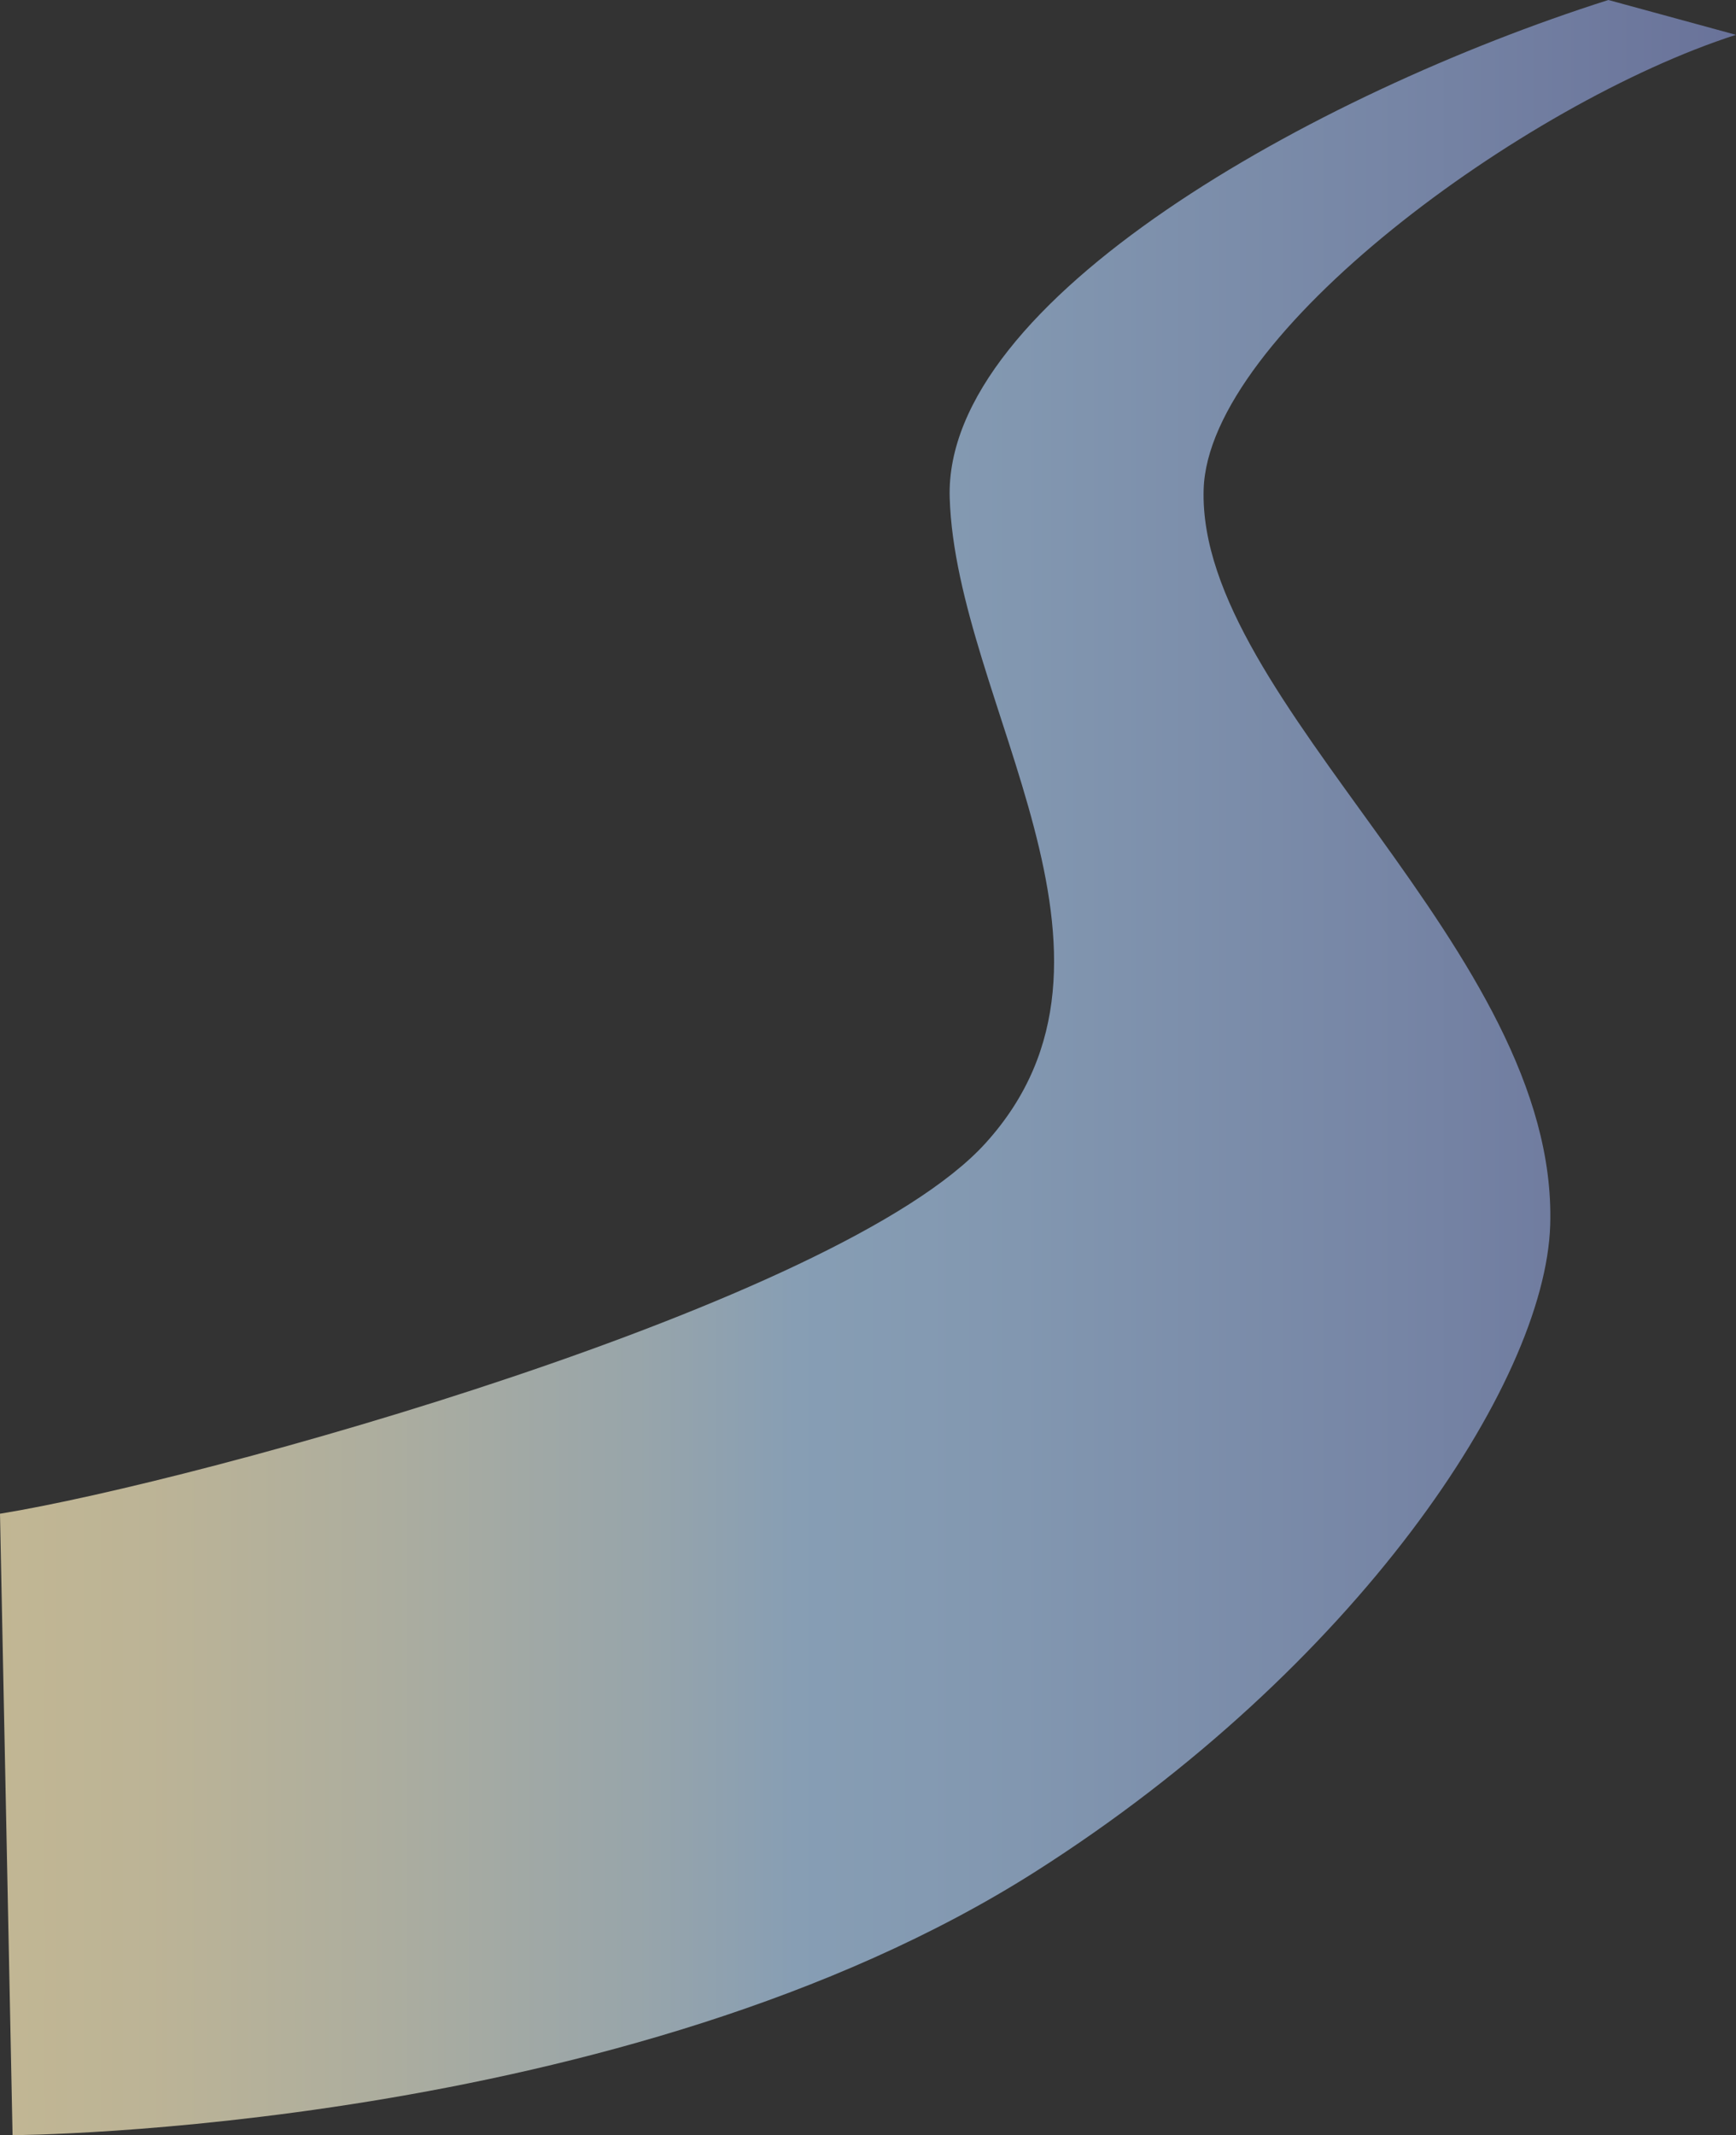
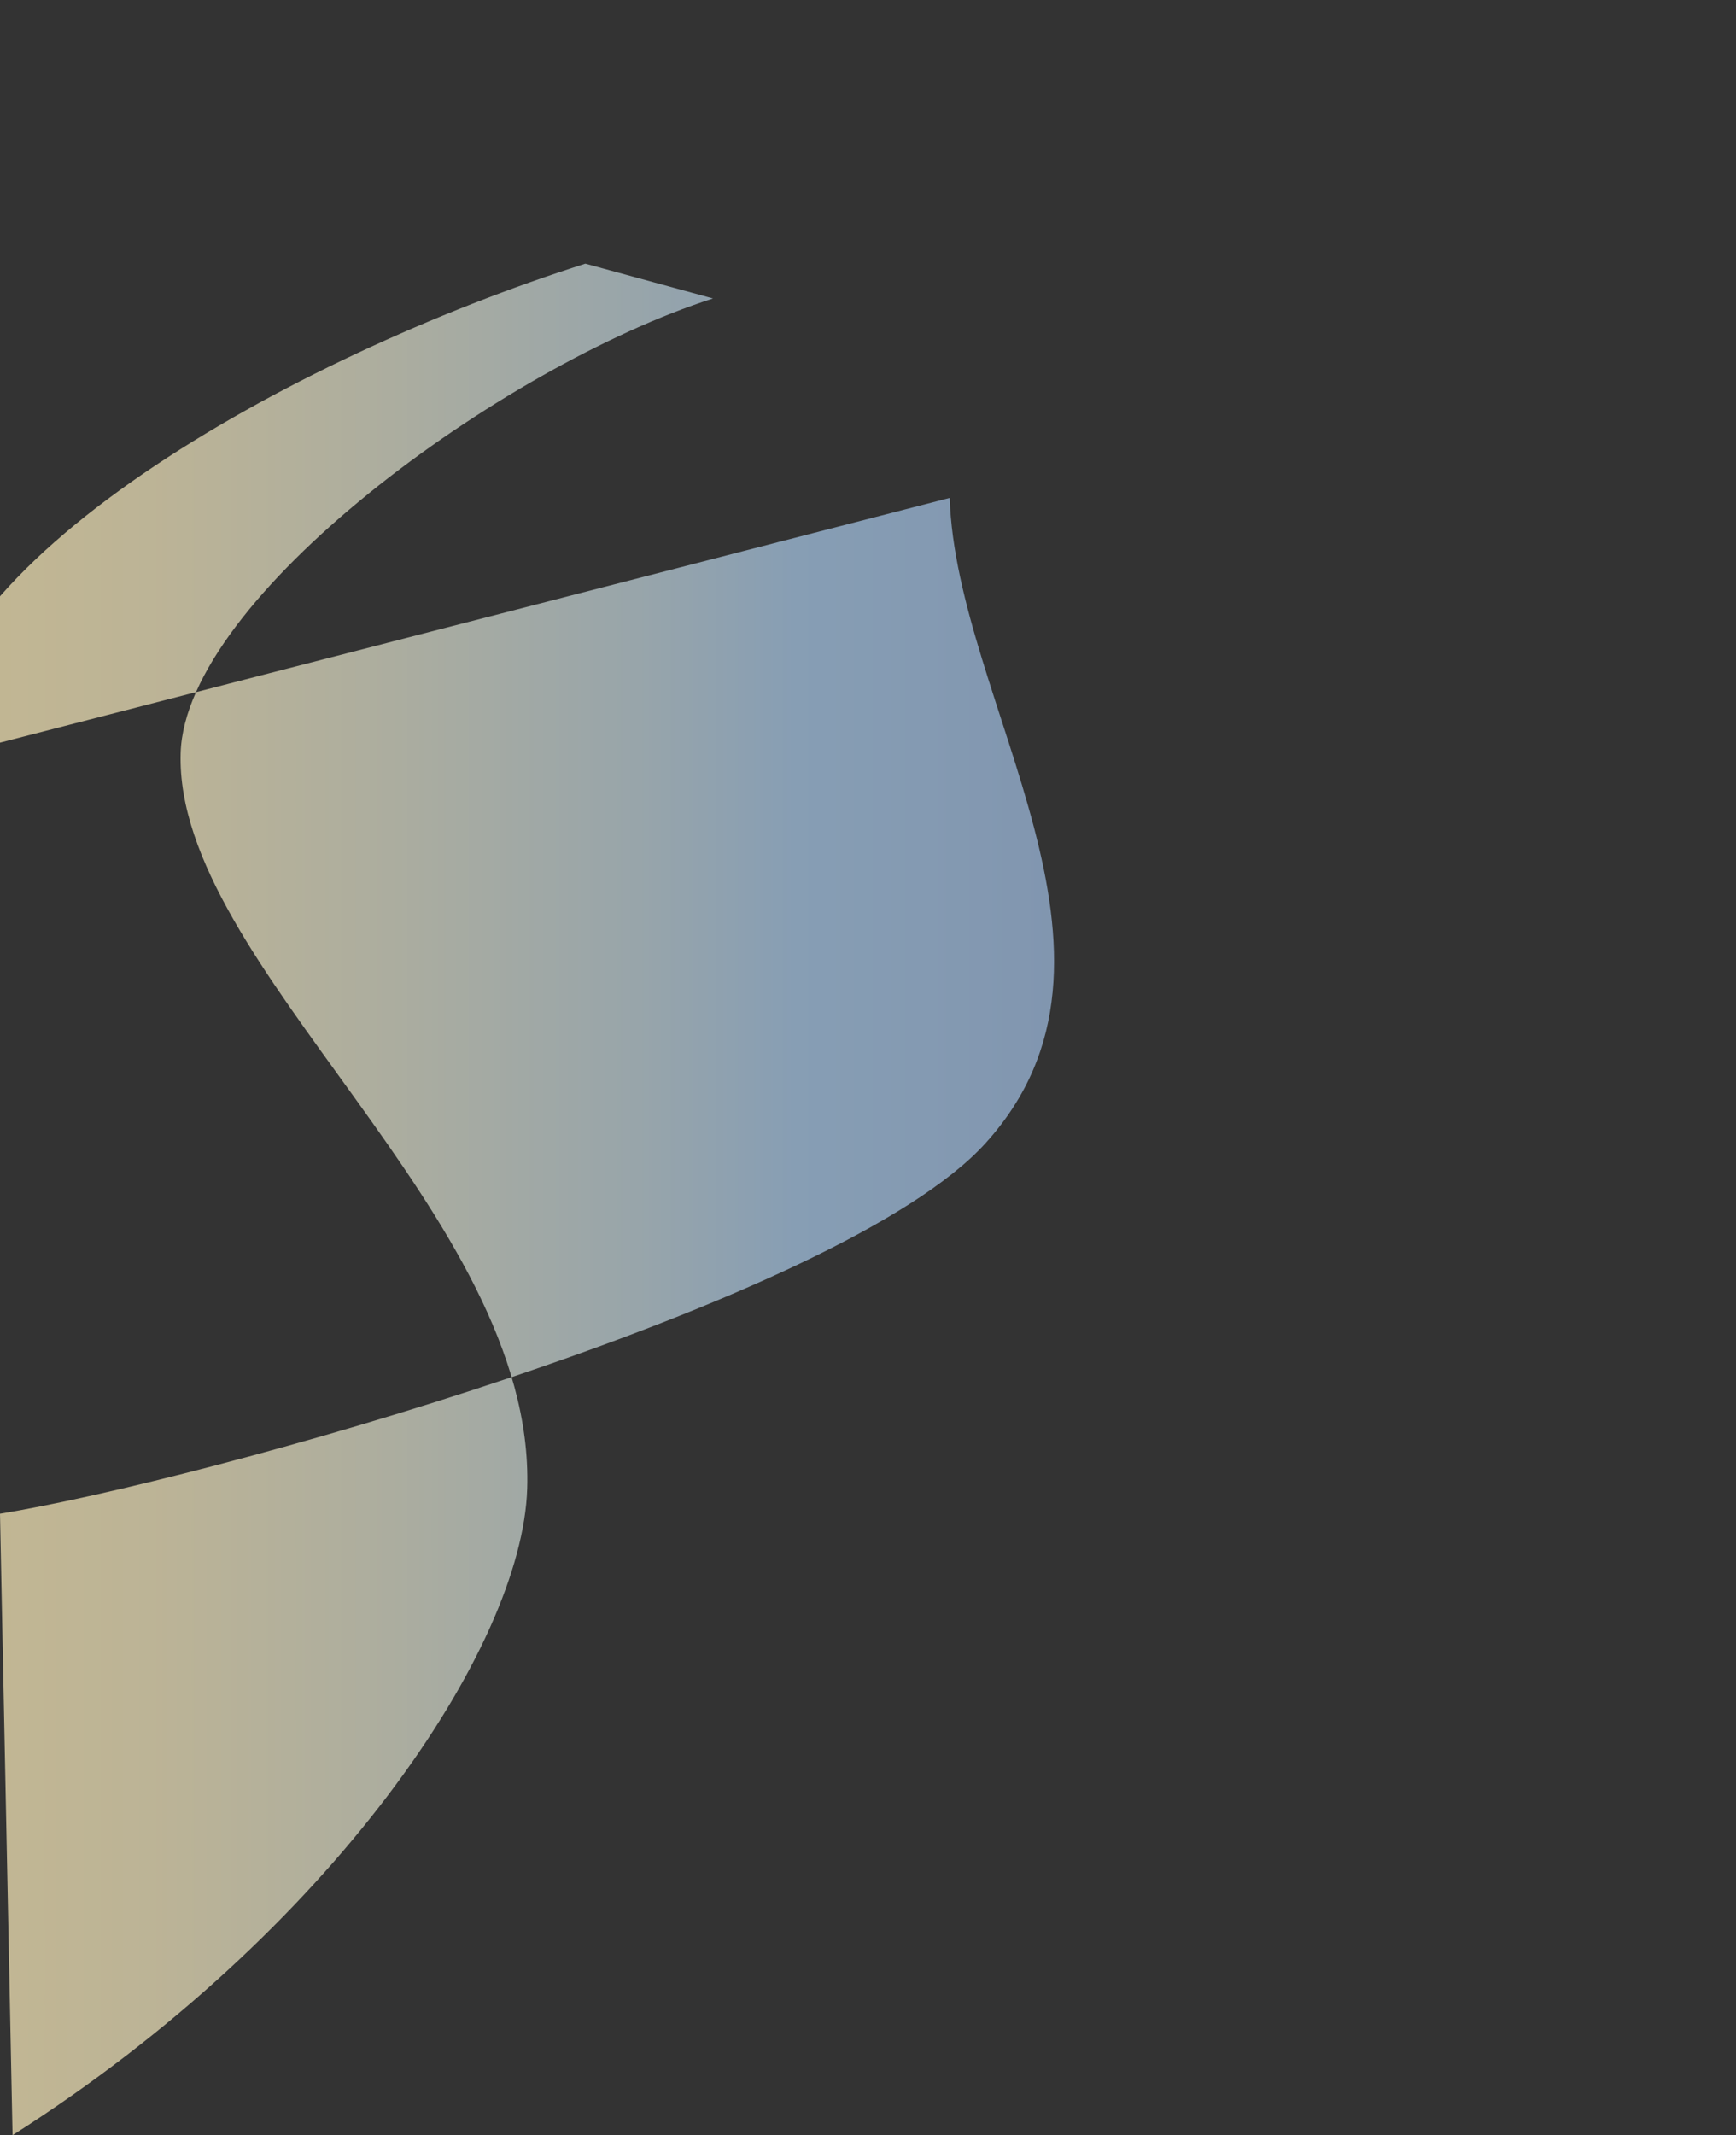
<svg xmlns="http://www.w3.org/2000/svg" id="_レイヤー_2" data-name="レイヤー 2" viewBox="0 0 734.21 902.86">
  <rect x="0" y="0" width="734.21" height="902.86" fill="#333333" stroke="none" />
  <defs>
    <style>
      .cls-1 {
        fill: url(#_空_2);
        opacity: .7;
      }
    </style>
    <linearGradient id="_空_2" data-name="空 2" x1="0" y1="451.43" x2="734.21" y2="451.43" gradientUnits="userSpaceOnUse">
      <stop offset="0" stop-color="#ffefbd" />
      <stop offset=".09" stop-color="#f7ebc1" />
      <stop offset=".21" stop-color="#e3e3cc" />
      <stop offset=".37" stop-color="#c3d6de" />
      <stop offset=".46" stop-color="#abccec" />
      <stop offset=".59" stop-color="#a4c2e6" />
      <stop offset=".81" stop-color="#93a8d6" />
      <stop offset="1" stop-color="#818ec6" />
    </linearGradient>
  </defs>
  <g id="background">
-     <path class="cls-1" d="M401.66,210.54c2.72,86.71,87.2,193.51,15.08,272.93C354.95,551.51,84.56,626.36,0,640.08l5.31,262.78s259.02-1.08,432.66-111.48c135.2-85.95,215.61-206.1,217.66-273.4,3.53-115.91-149.22-221.01-146.57-311.02,1.93-65.51,135.46-163.43,225.15-192.23l-53.98-14.73c-124.74,39.65-281.19,127.09-278.57,210.54Z" />
+     <path class="cls-1" d="M401.66,210.54c2.72,86.71,87.2,193.51,15.08,272.93C354.95,551.51,84.56,626.36,0,640.08l5.31,262.78c135.2-85.95,215.61-206.1,217.66-273.4,3.53-115.91-149.22-221.01-146.57-311.02,1.93-65.51,135.46-163.43,225.15-192.23l-53.98-14.73c-124.74,39.65-281.19,127.09-278.57,210.54Z" />
  </g>
</svg>